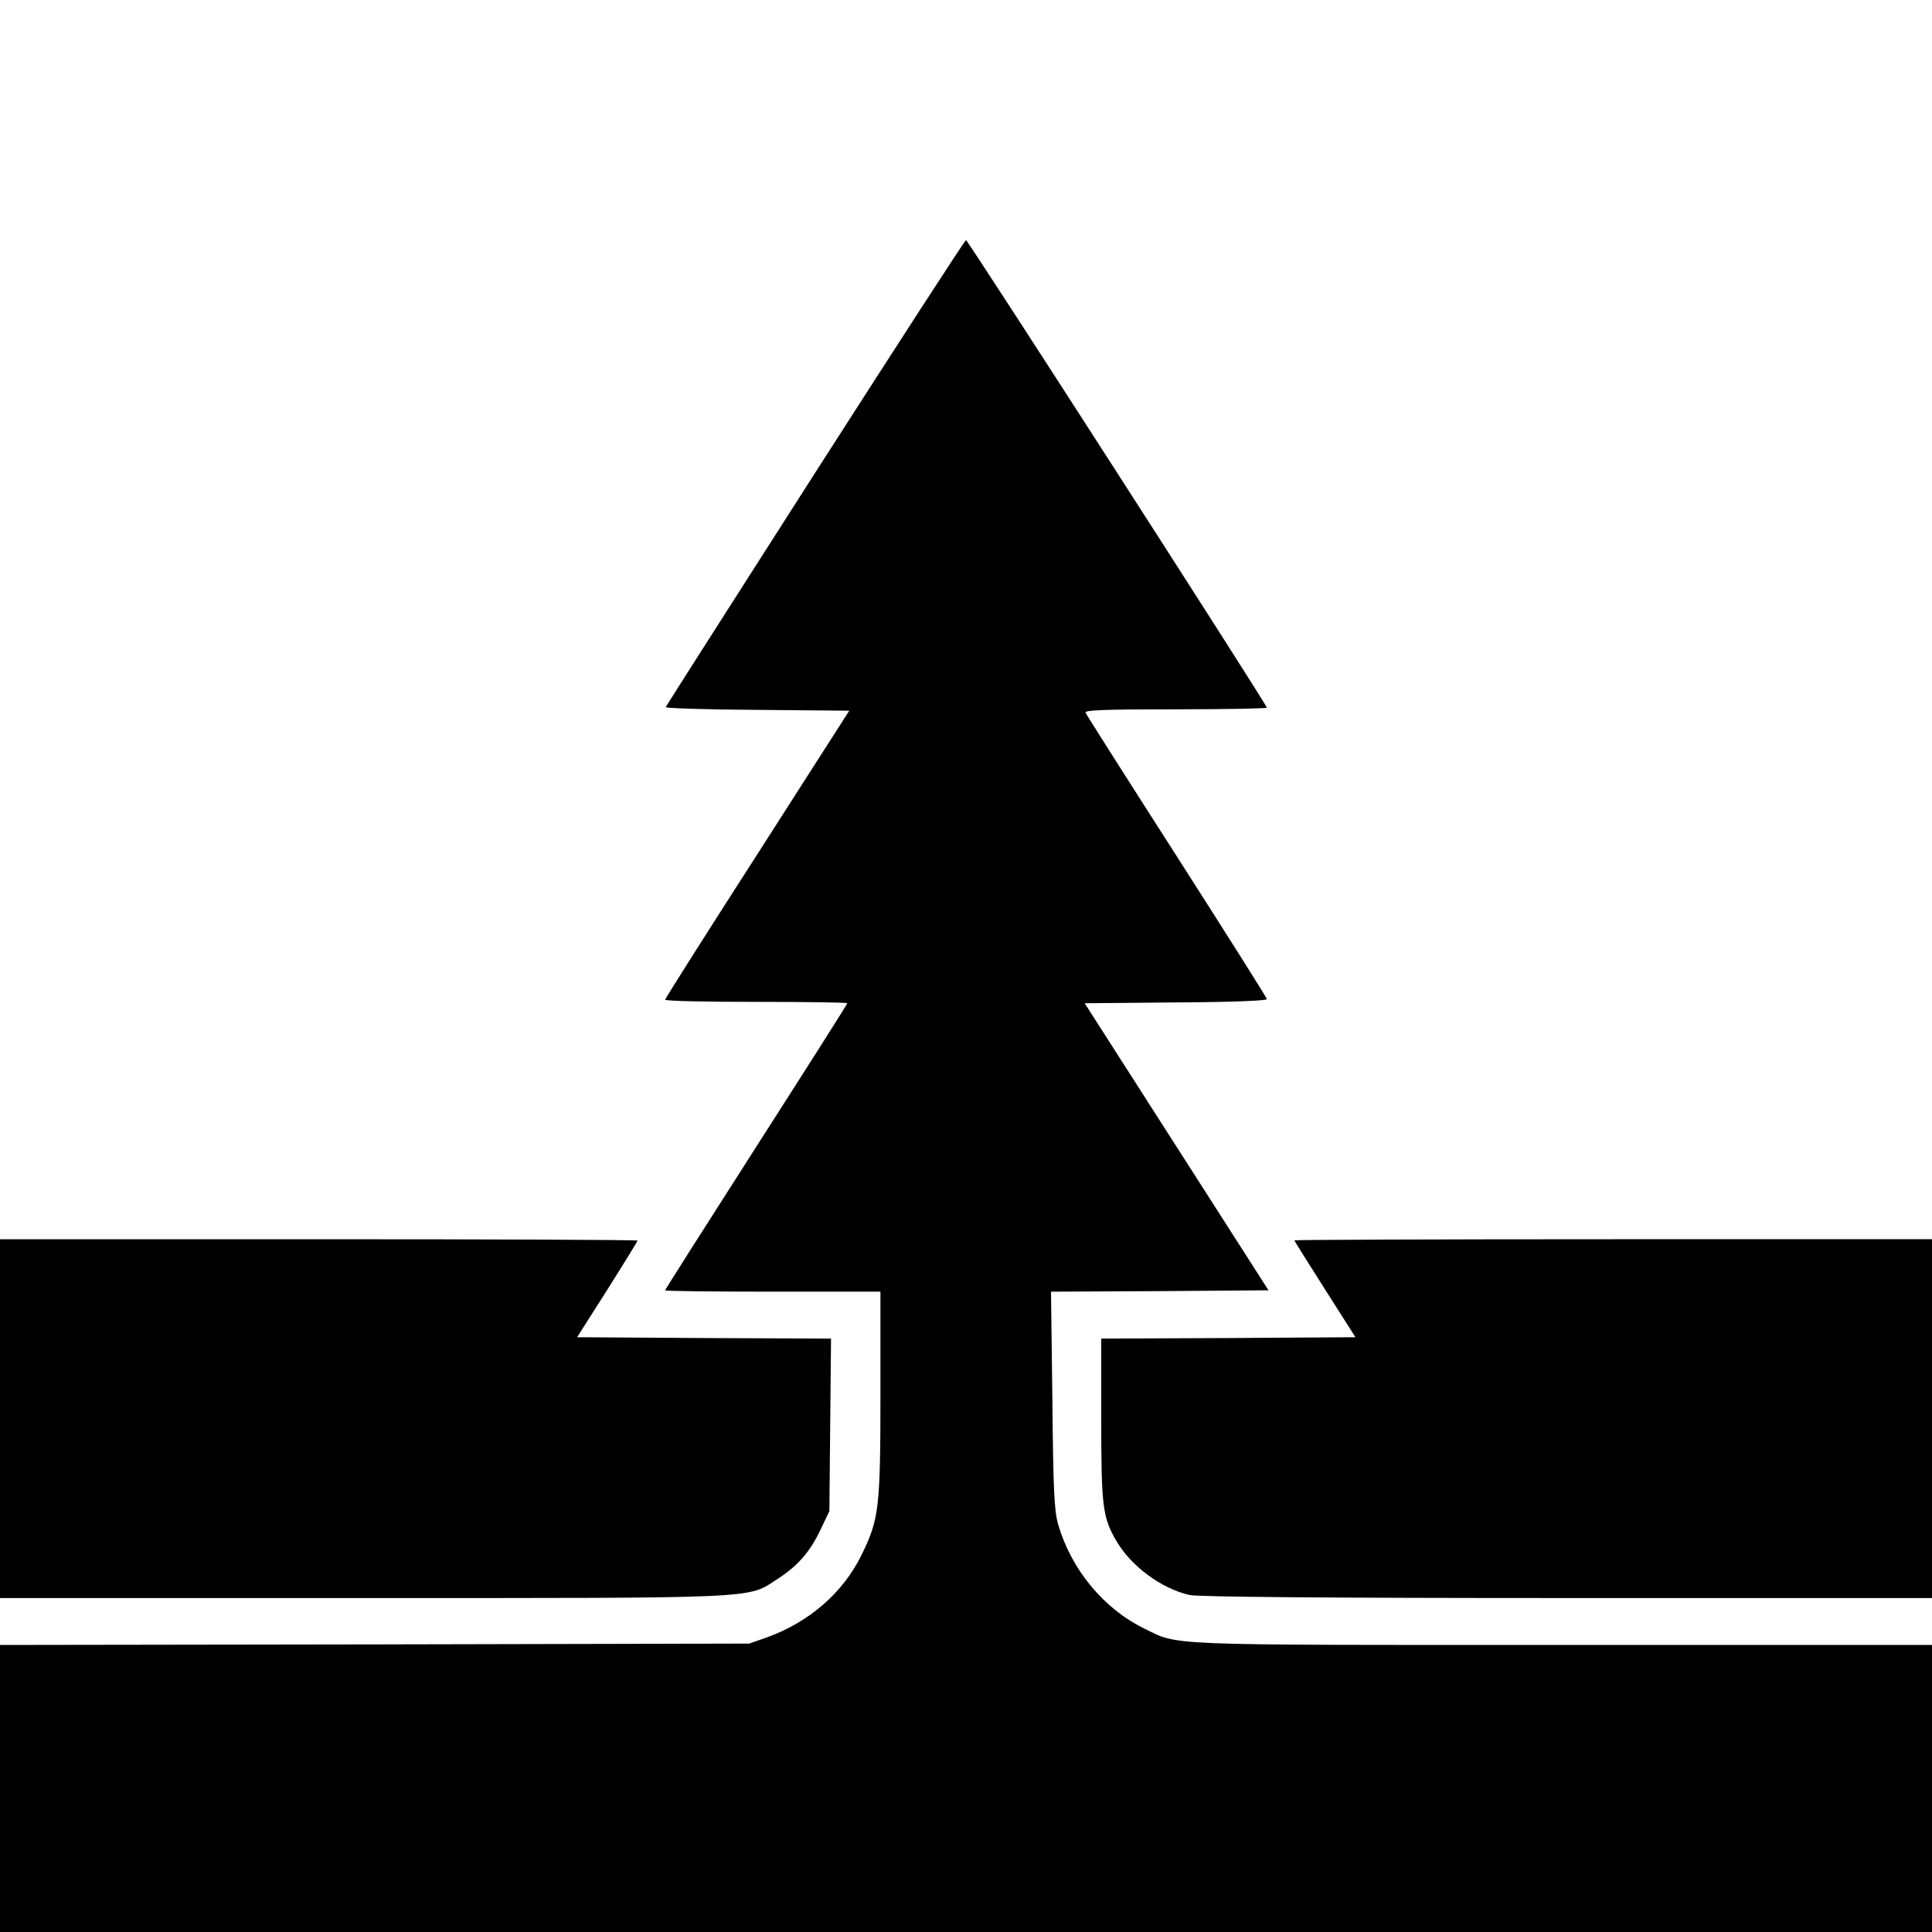
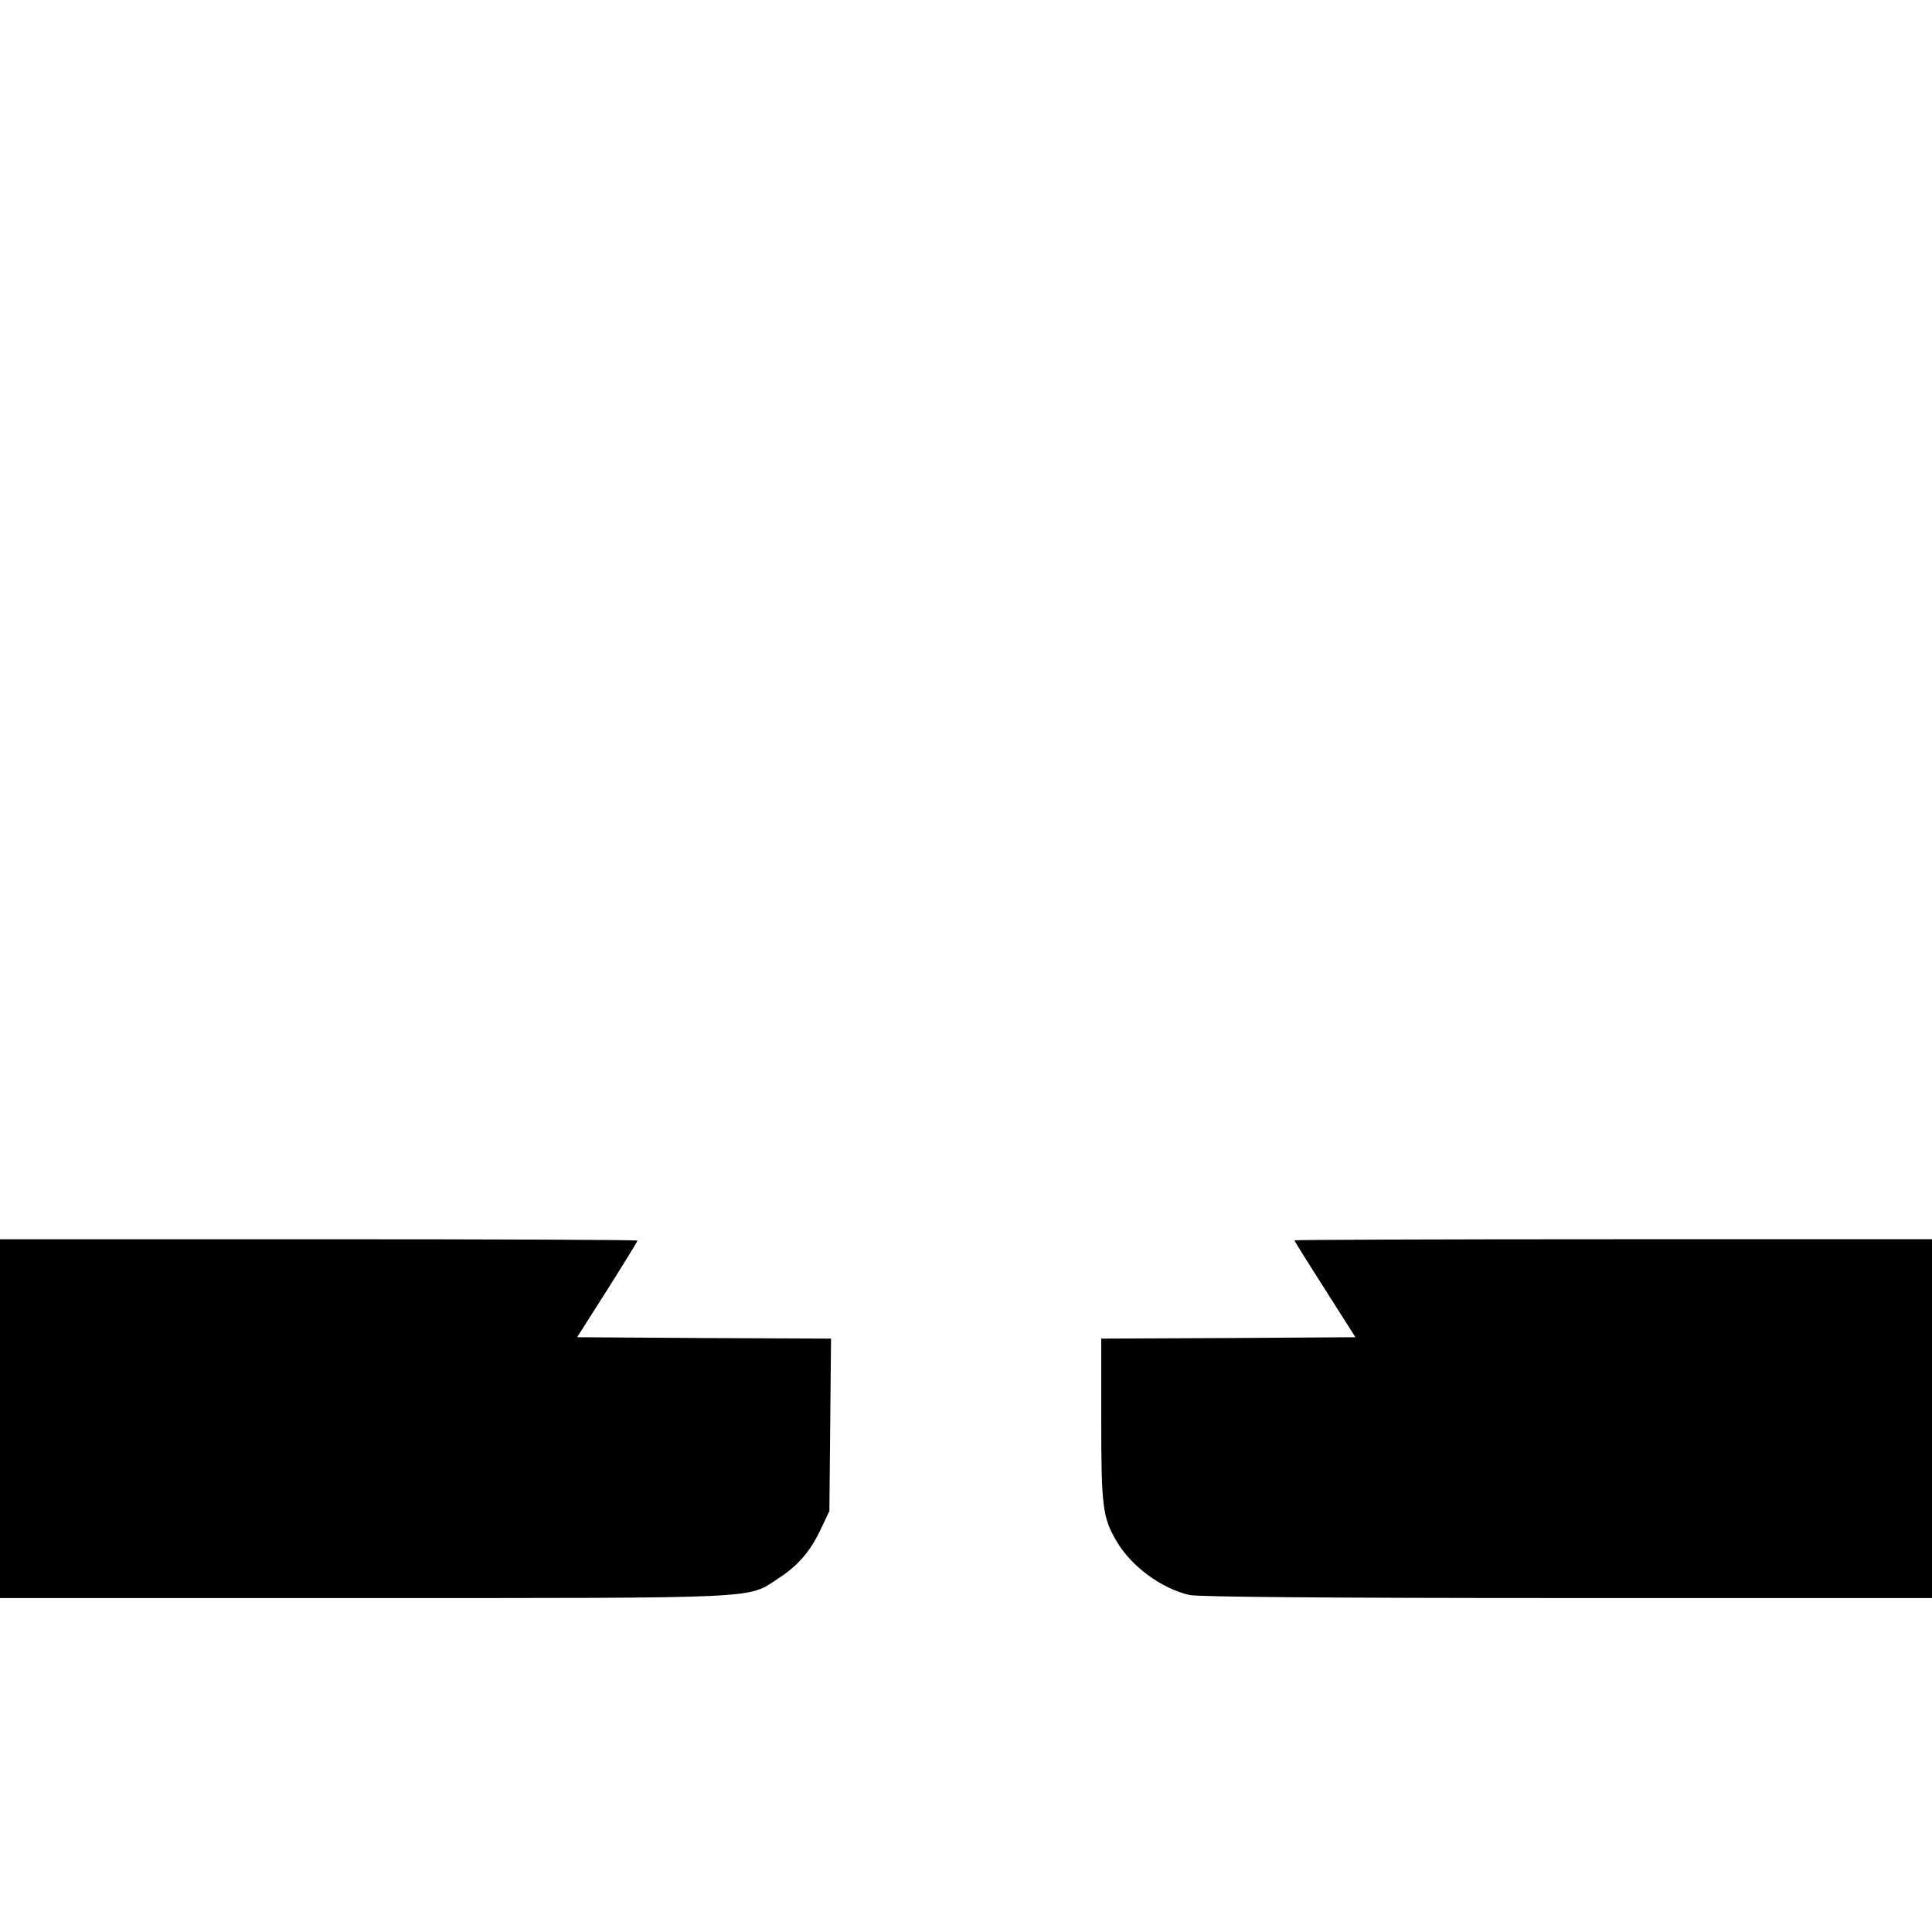
<svg xmlns="http://www.w3.org/2000/svg" version="1.0" width="700pt" height="700pt" viewBox="0 0 700 700" preserveAspectRatio="xMidYMid meet">
  <g transform="translate(0,700) scale(0.1,-0.1)" fill="#000000" stroke="none">
-     <path d="M2954 5288 c-296 -463 -540 -845 -542 -850 -2 -4 147 -9 331 -10 l334 -3 -333 -520 c-184 -286 -334 -523 -334 -527 0 -5 149 -8 330 -8 182 0 330 -2 330 -5 0 -3 -148 -236 -330 -520 -181 -283 -330 -517 -330 -520 0 -3 176 -5 390 -5 l390 0 0 -367 c0 -418 -5 -458 -69 -588 -67 -136 -189 -242 -341 -297 l-65 -23 -1357 -3 -1358 -2 0 -520 0 -520 3500 0 3500 0 0 520 0 520 -1338 0 c-1467 0 -1389 -3 -1517 60 -147 72 -263 213 -311 376 -14 50 -18 119 -21 451 l-5 393 394 2 394 3 -333 520 -333 520 330 3 c194 1 330 6 330 12 0 5 -147 237 -326 517 -179 279 -328 514 -331 521 -4 9 65 12 326 12 182 0 331 3 331 6 0 11 -1083 1694 -1090 1694 -4 0 -249 -379 -546 -842z" />
    <path d="M0 1860 l0 -650 1311 0 c1464 0 1395 -3 1506 69 74 48 118 98 157 181 l31 65 3 312 3 313 -460 2 -460 3 110 173 c60 95 109 175 109 177 0 3 -520 5 -1155 5 l-1155 0 0 -650z" />
    <path d="M4690 2506 c0 -3 50 -82 111 -178 l110 -173 -460 -3 -461 -2 0 -293 c0 -316 5 -356 56 -442 53 -90 162 -171 264 -194 30 -7 499 -11 1368 -11 l1322 0 0 650 0 650 -1155 0 c-635 0 -1155 -2 -1155 -4z" />
  </g>
</svg>